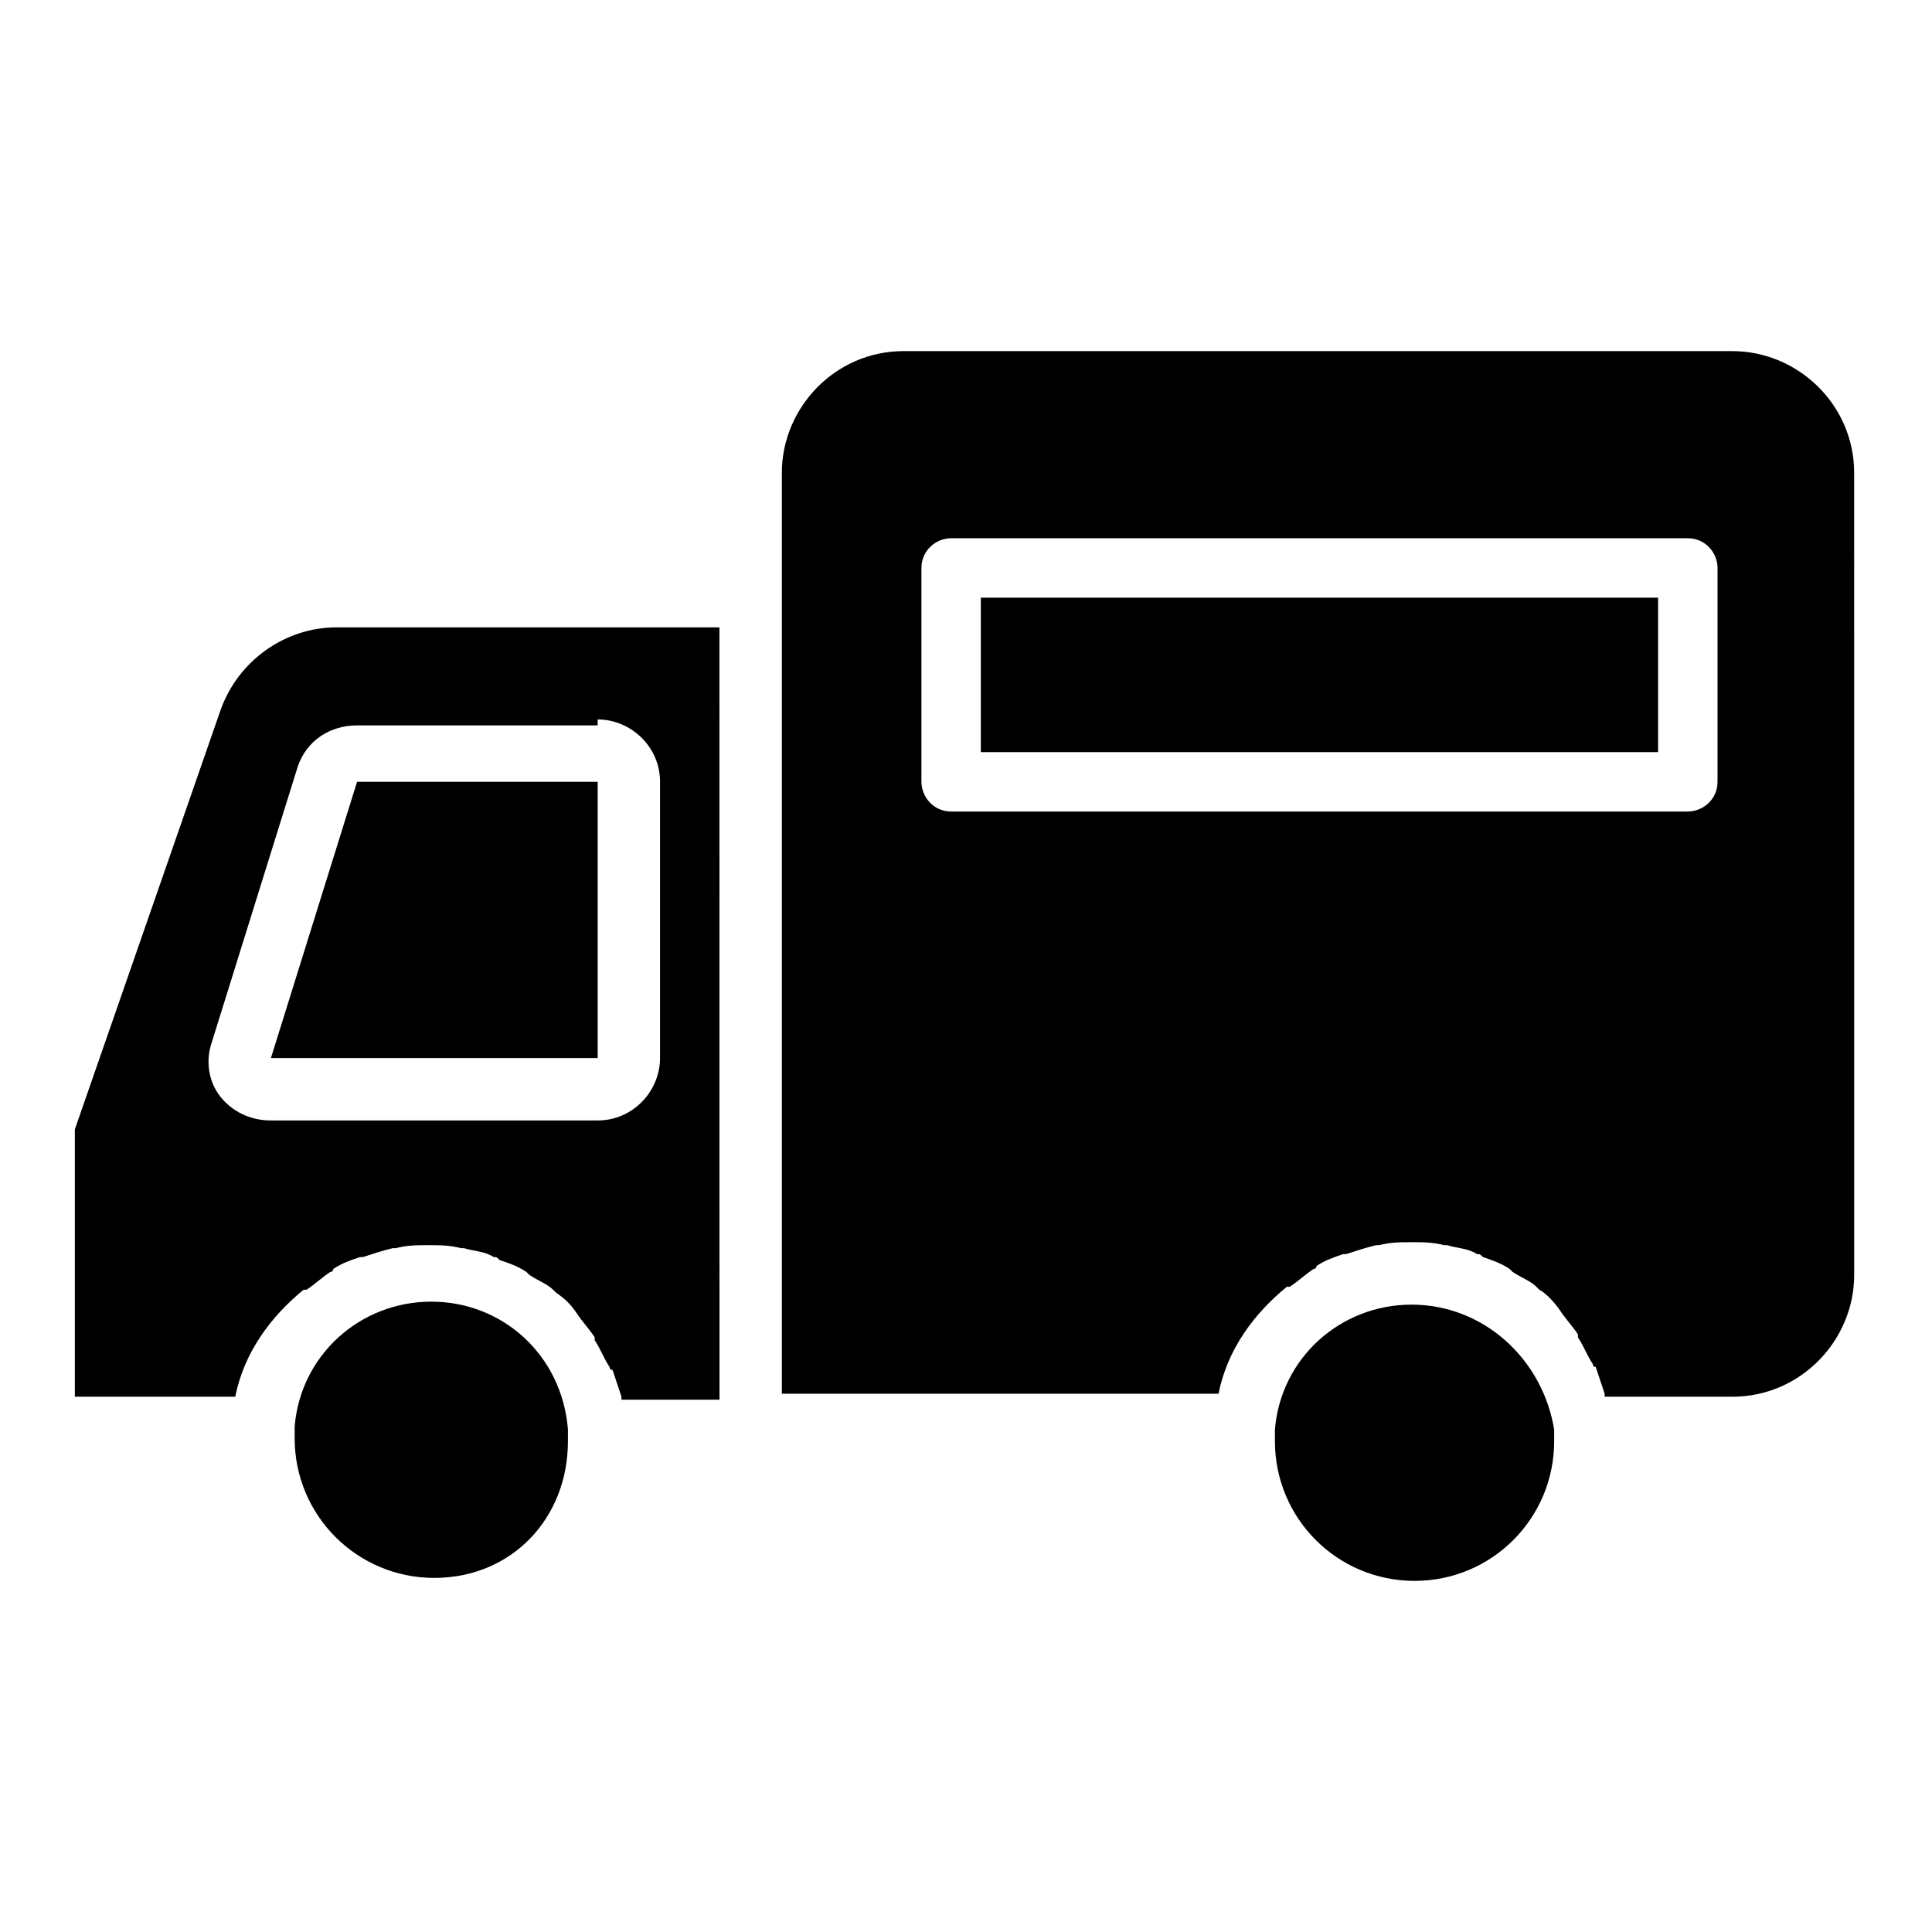
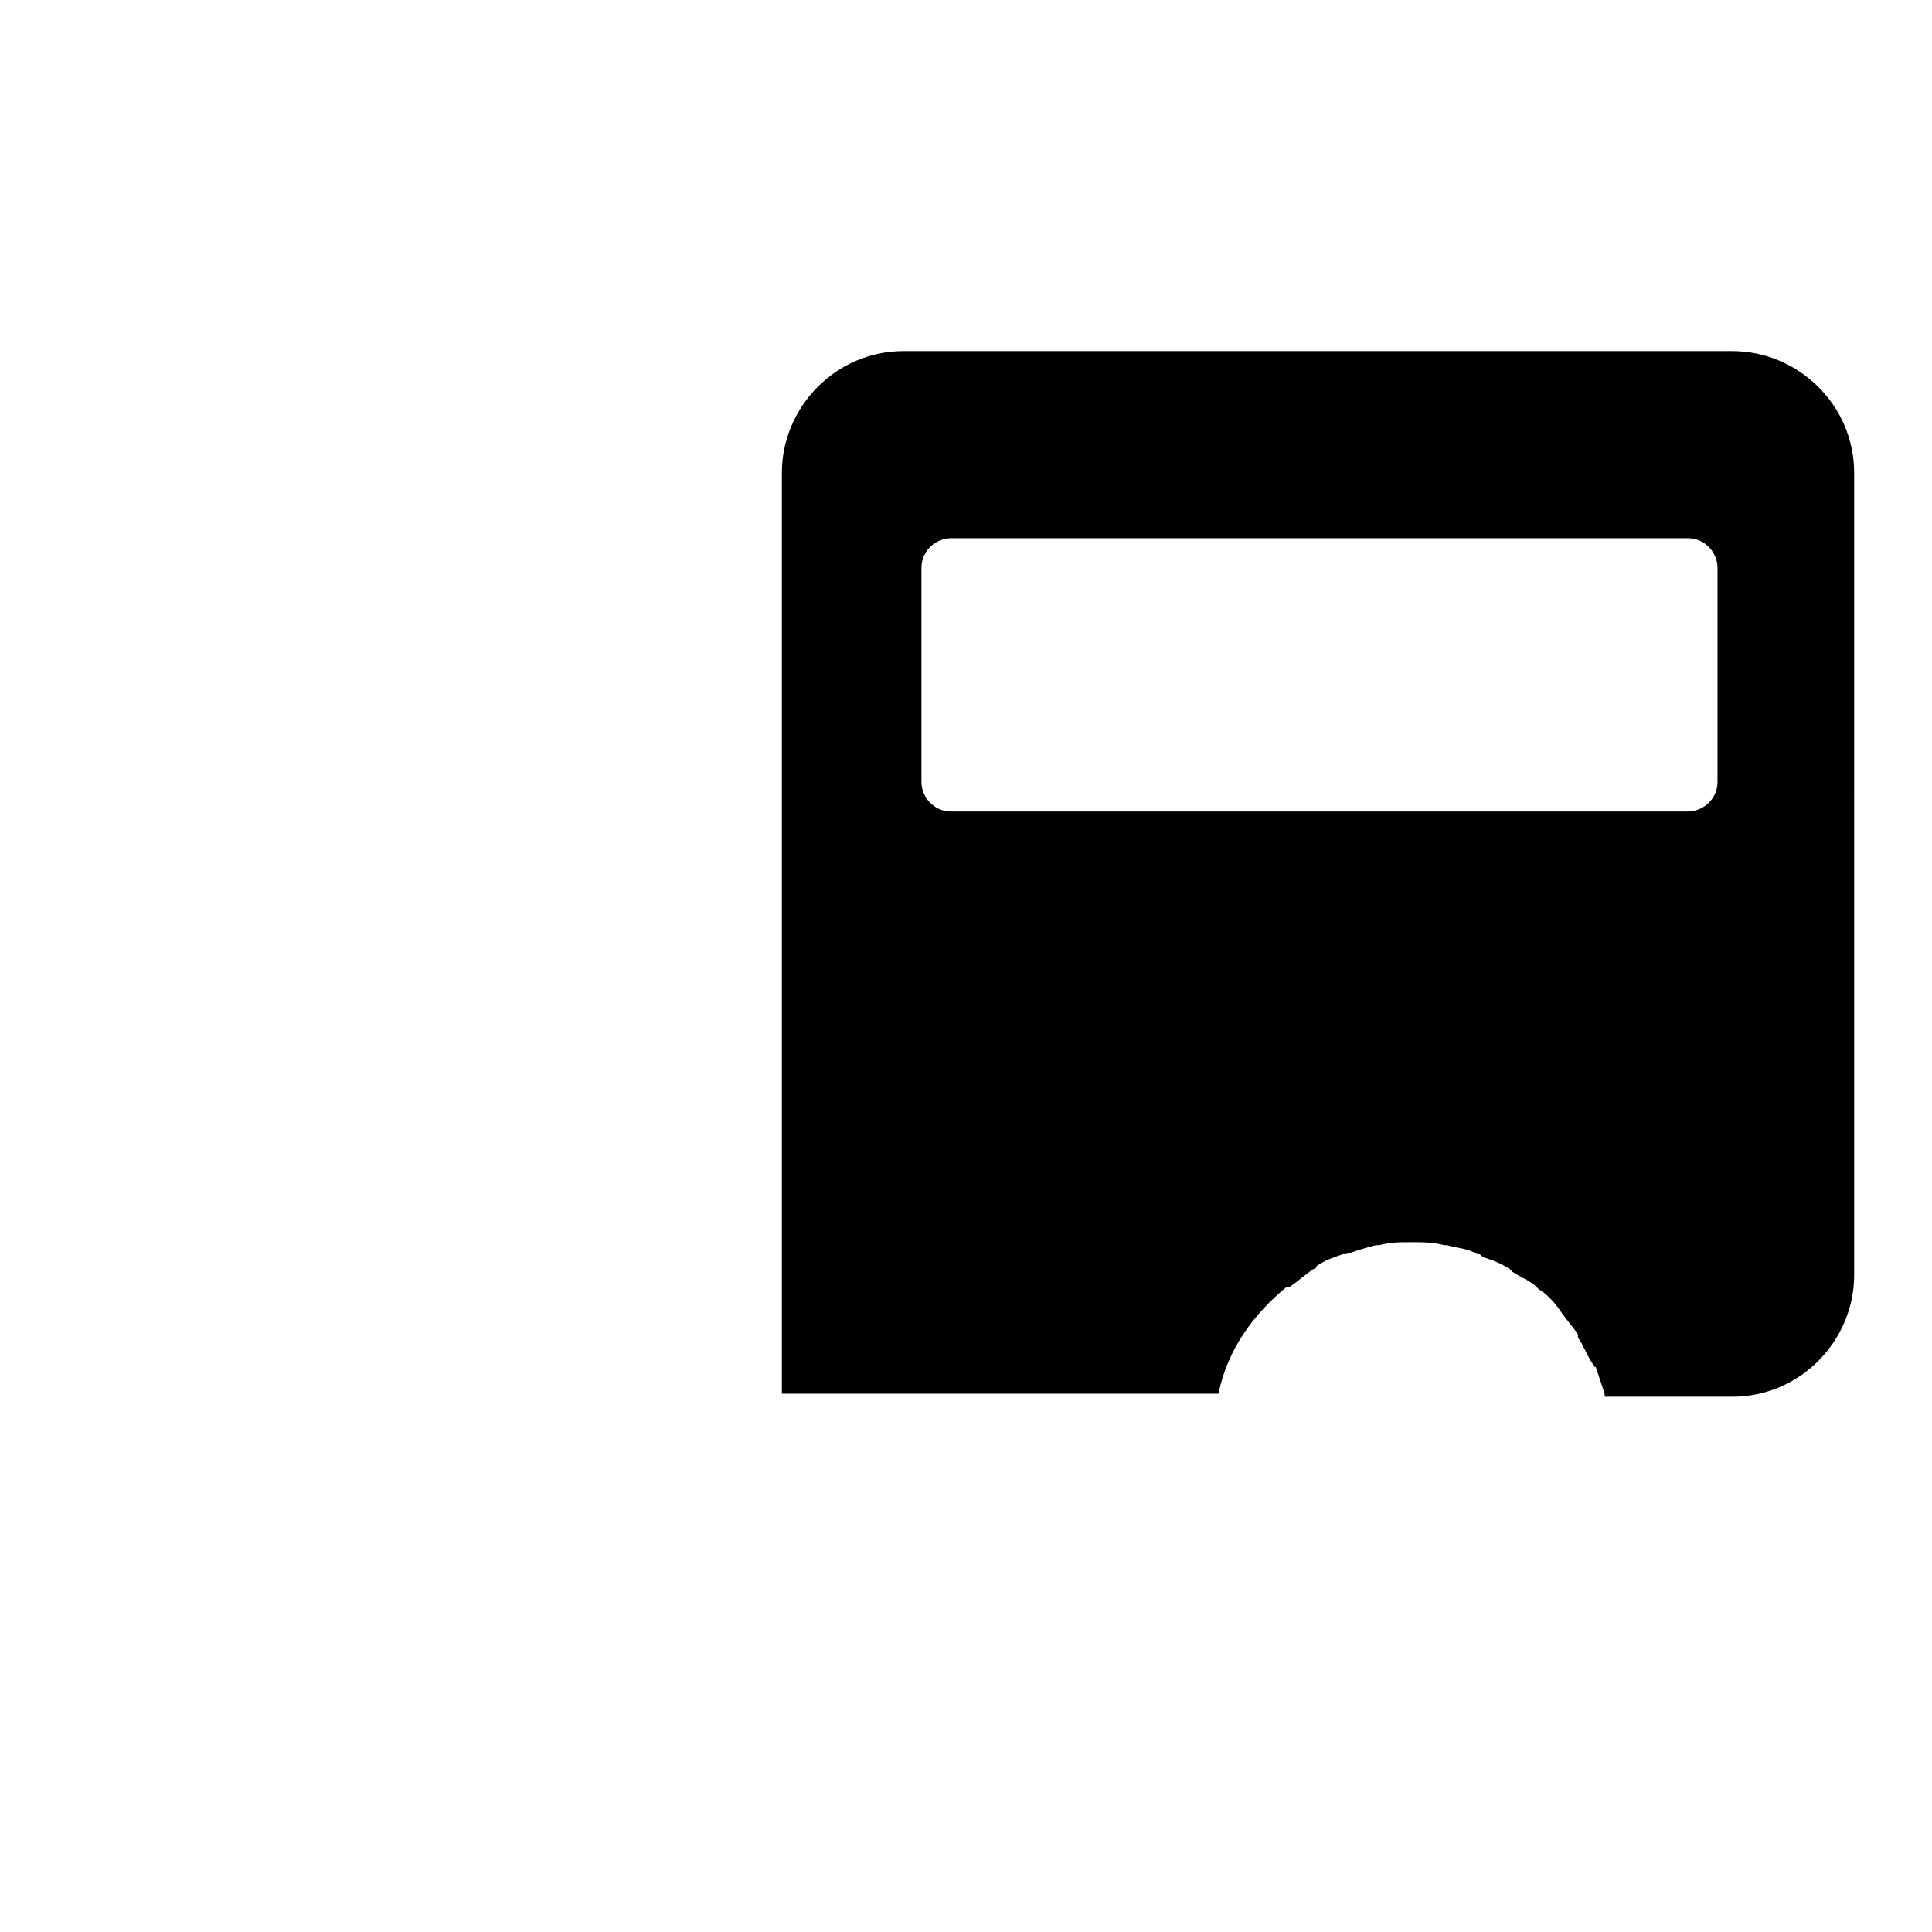
<svg xmlns="http://www.w3.org/2000/svg" fill="#000000" width="800px" height="800px" version="1.1" viewBox="144 144 512 512">
  <g>
-     <path d="m518.08 489.74c-18.895 0-34.637 14.168-36.211 33.062v3.148c0 20.469 16.531 37 37 37s37-16.531 37-37v-3.148c-3.152-18.891-18.895-33.062-37.789-33.062z" />
-     <path d="m302.39 424.4v-73.211h-63.766l-22.828 73.211z" />
-     <path d="m202.41 332.3-38.574 110.99v70.848h42.508c2.363-11.809 9.445-21.254 18.105-28.34h0.789c2.363-1.574 3.938-3.148 6.297-4.723 0 0 0.789 0 0.789-0.789 2.363-1.574 4.723-2.363 7.086-3.148h0.789c2.363-0.789 4.723-1.574 7.871-2.363h0.789c3.148-0.789 5.512-0.789 8.66-0.789 3.148 0 5.512 0 8.66 0.789h0.789c2.363 0.789 5.512 0.789 7.871 2.363 0.789 0 0.789 0 1.574 0.789 2.363 0.789 4.723 1.574 7.086 3.148 0 0 0.789 0.789 0.789 0.789 2.363 1.574 4.723 2.363 6.297 3.938l0.789 0.789c2.363 1.574 3.938 3.148 5.512 5.512s3.148 3.938 4.723 6.297v0.789c1.574 2.363 2.363 4.723 3.938 7.086 0 0 0 0.789 0.789 0.789 0.789 2.363 1.574 4.723 2.363 7.086v0.789h25.977l-0.016-204.68h-101.55c-13.383 0-25.98 8.66-30.703 22.043zm99.977 2.359c8.66 0 16.531 7.086 16.531 16.531v73.211c0 8.66-7.086 16.531-16.531 16.531h-86.594c-5.512 0-10.234-2.363-13.383-6.297-3.148-3.938-3.938-9.445-2.363-14.168l22.828-73.211c2.363-7.086 8.66-11.02 15.742-11.02l63.77-0.004z" />
    <path d="m557.44 491.31c1.574 2.363 3.148 3.938 4.723 6.297v0.789c1.574 2.363 2.363 4.723 3.938 7.086 0 0 0 0.789 0.789 0.789 0.789 2.363 1.574 4.723 2.363 7.086v0.789h33.852c18.105 0 32.273-14.957 32.273-32.273l-0.004-212.55c0-18.105-14.957-32.273-32.273-32.273l-219.63-0.004c-18.105 0-32.273 14.957-32.273 32.273v244.03h115.72c2.363-11.809 9.445-21.254 18.105-28.34h0.789c2.363-1.574 3.938-3.148 6.297-4.723 0 0 0.789 0 0.789-0.789 2.363-1.574 4.723-2.363 7.086-3.148h0.789c2.363-0.789 4.723-1.574 7.871-2.363h0.789c3.148-0.789 5.512-0.789 8.66-0.789 3.148 0 5.512 0 8.66 0.789h0.789c2.363 0.789 5.512 0.789 7.871 2.363 0.789 0 0.789 0 1.574 0.789 2.363 0.789 4.723 1.574 7.086 3.148l0.789 0.789c2.363 1.574 4.723 2.363 6.297 3.938 0 0 0.789 0.789 0.789 0.789 1.559 0.785 3.918 3.148 5.492 5.508v0zm-161.38-132.25c-4.723 0-7.871-3.938-7.871-7.871v-56.68c0-4.723 3.938-7.871 7.871-7.871h195.23c4.723 0 7.871 3.938 7.871 7.871v56.68c0 4.723-3.938 7.871-7.871 7.871z" />
-     <path d="m403.93 302.39h179.48v40.934h-179.48z" />
-     <path d="m294.51 525.95v-3.148c-1.574-19.68-17.32-33.852-36.211-33.852-18.895 0-34.637 14.168-36.211 33.062v3.148c0 20.469 16.531 37 37 37 20.465 0.004 35.422-15.742 35.422-36.211z" />
  </g>
</svg>